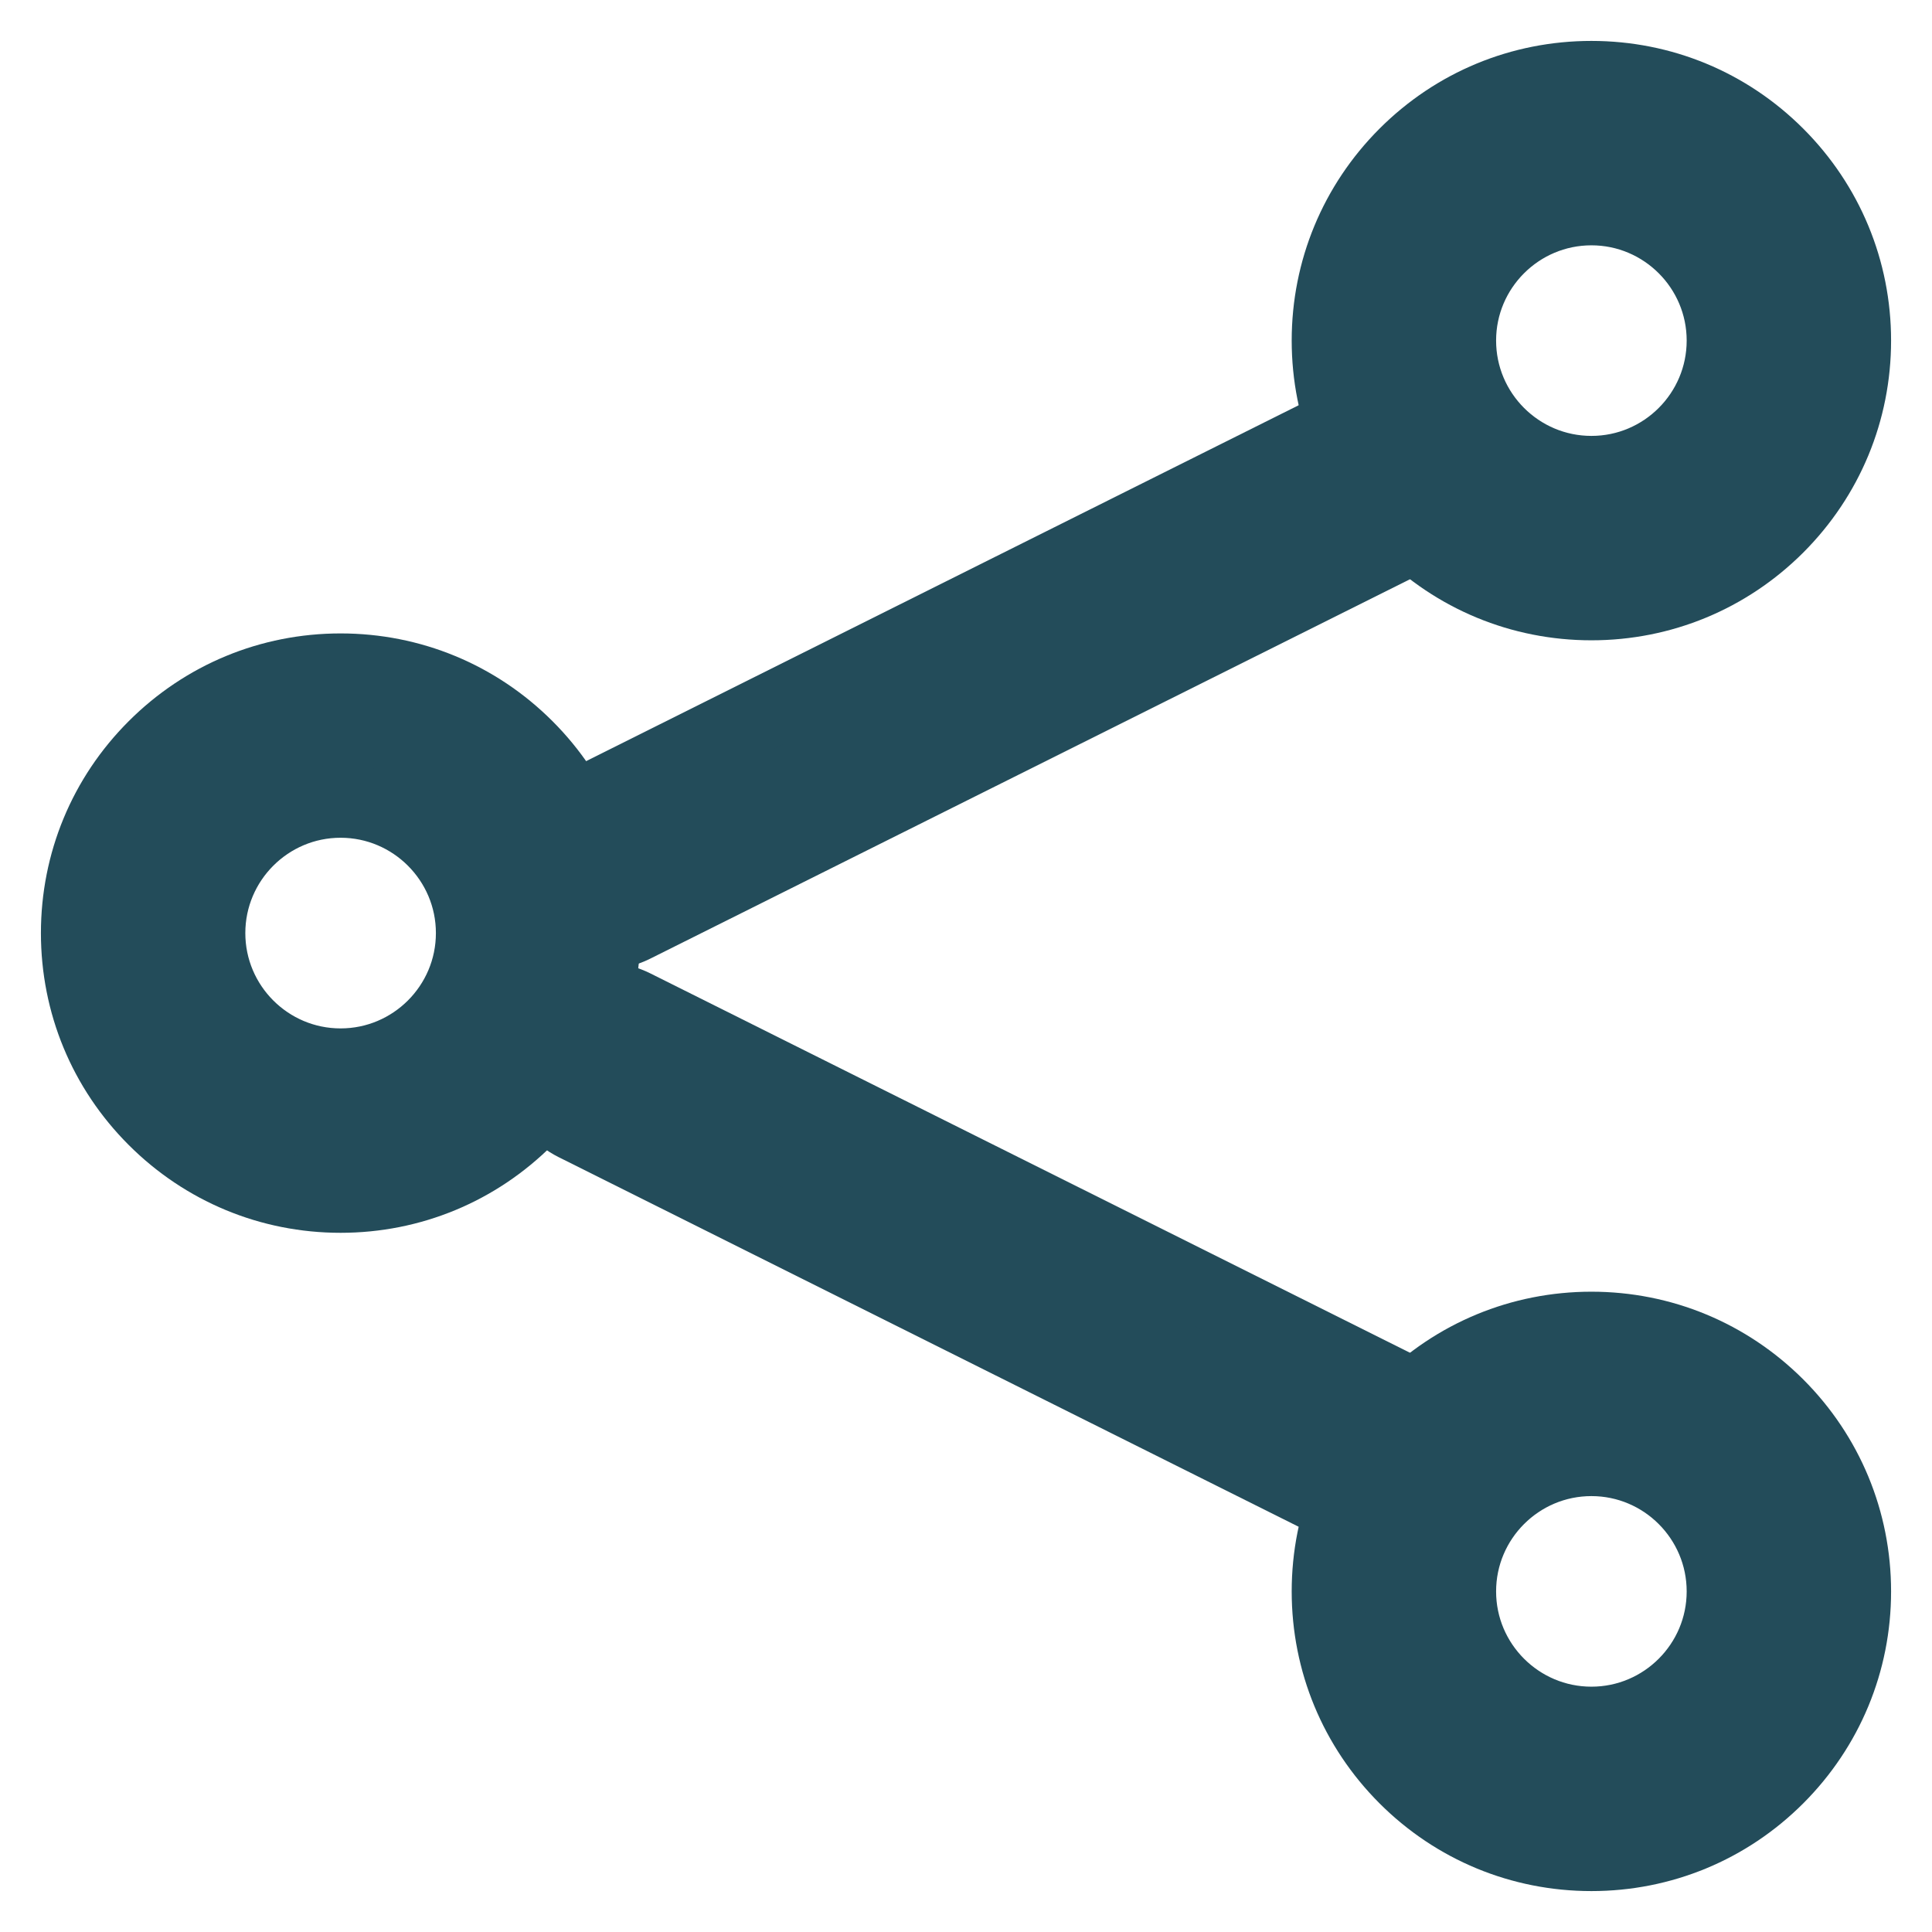
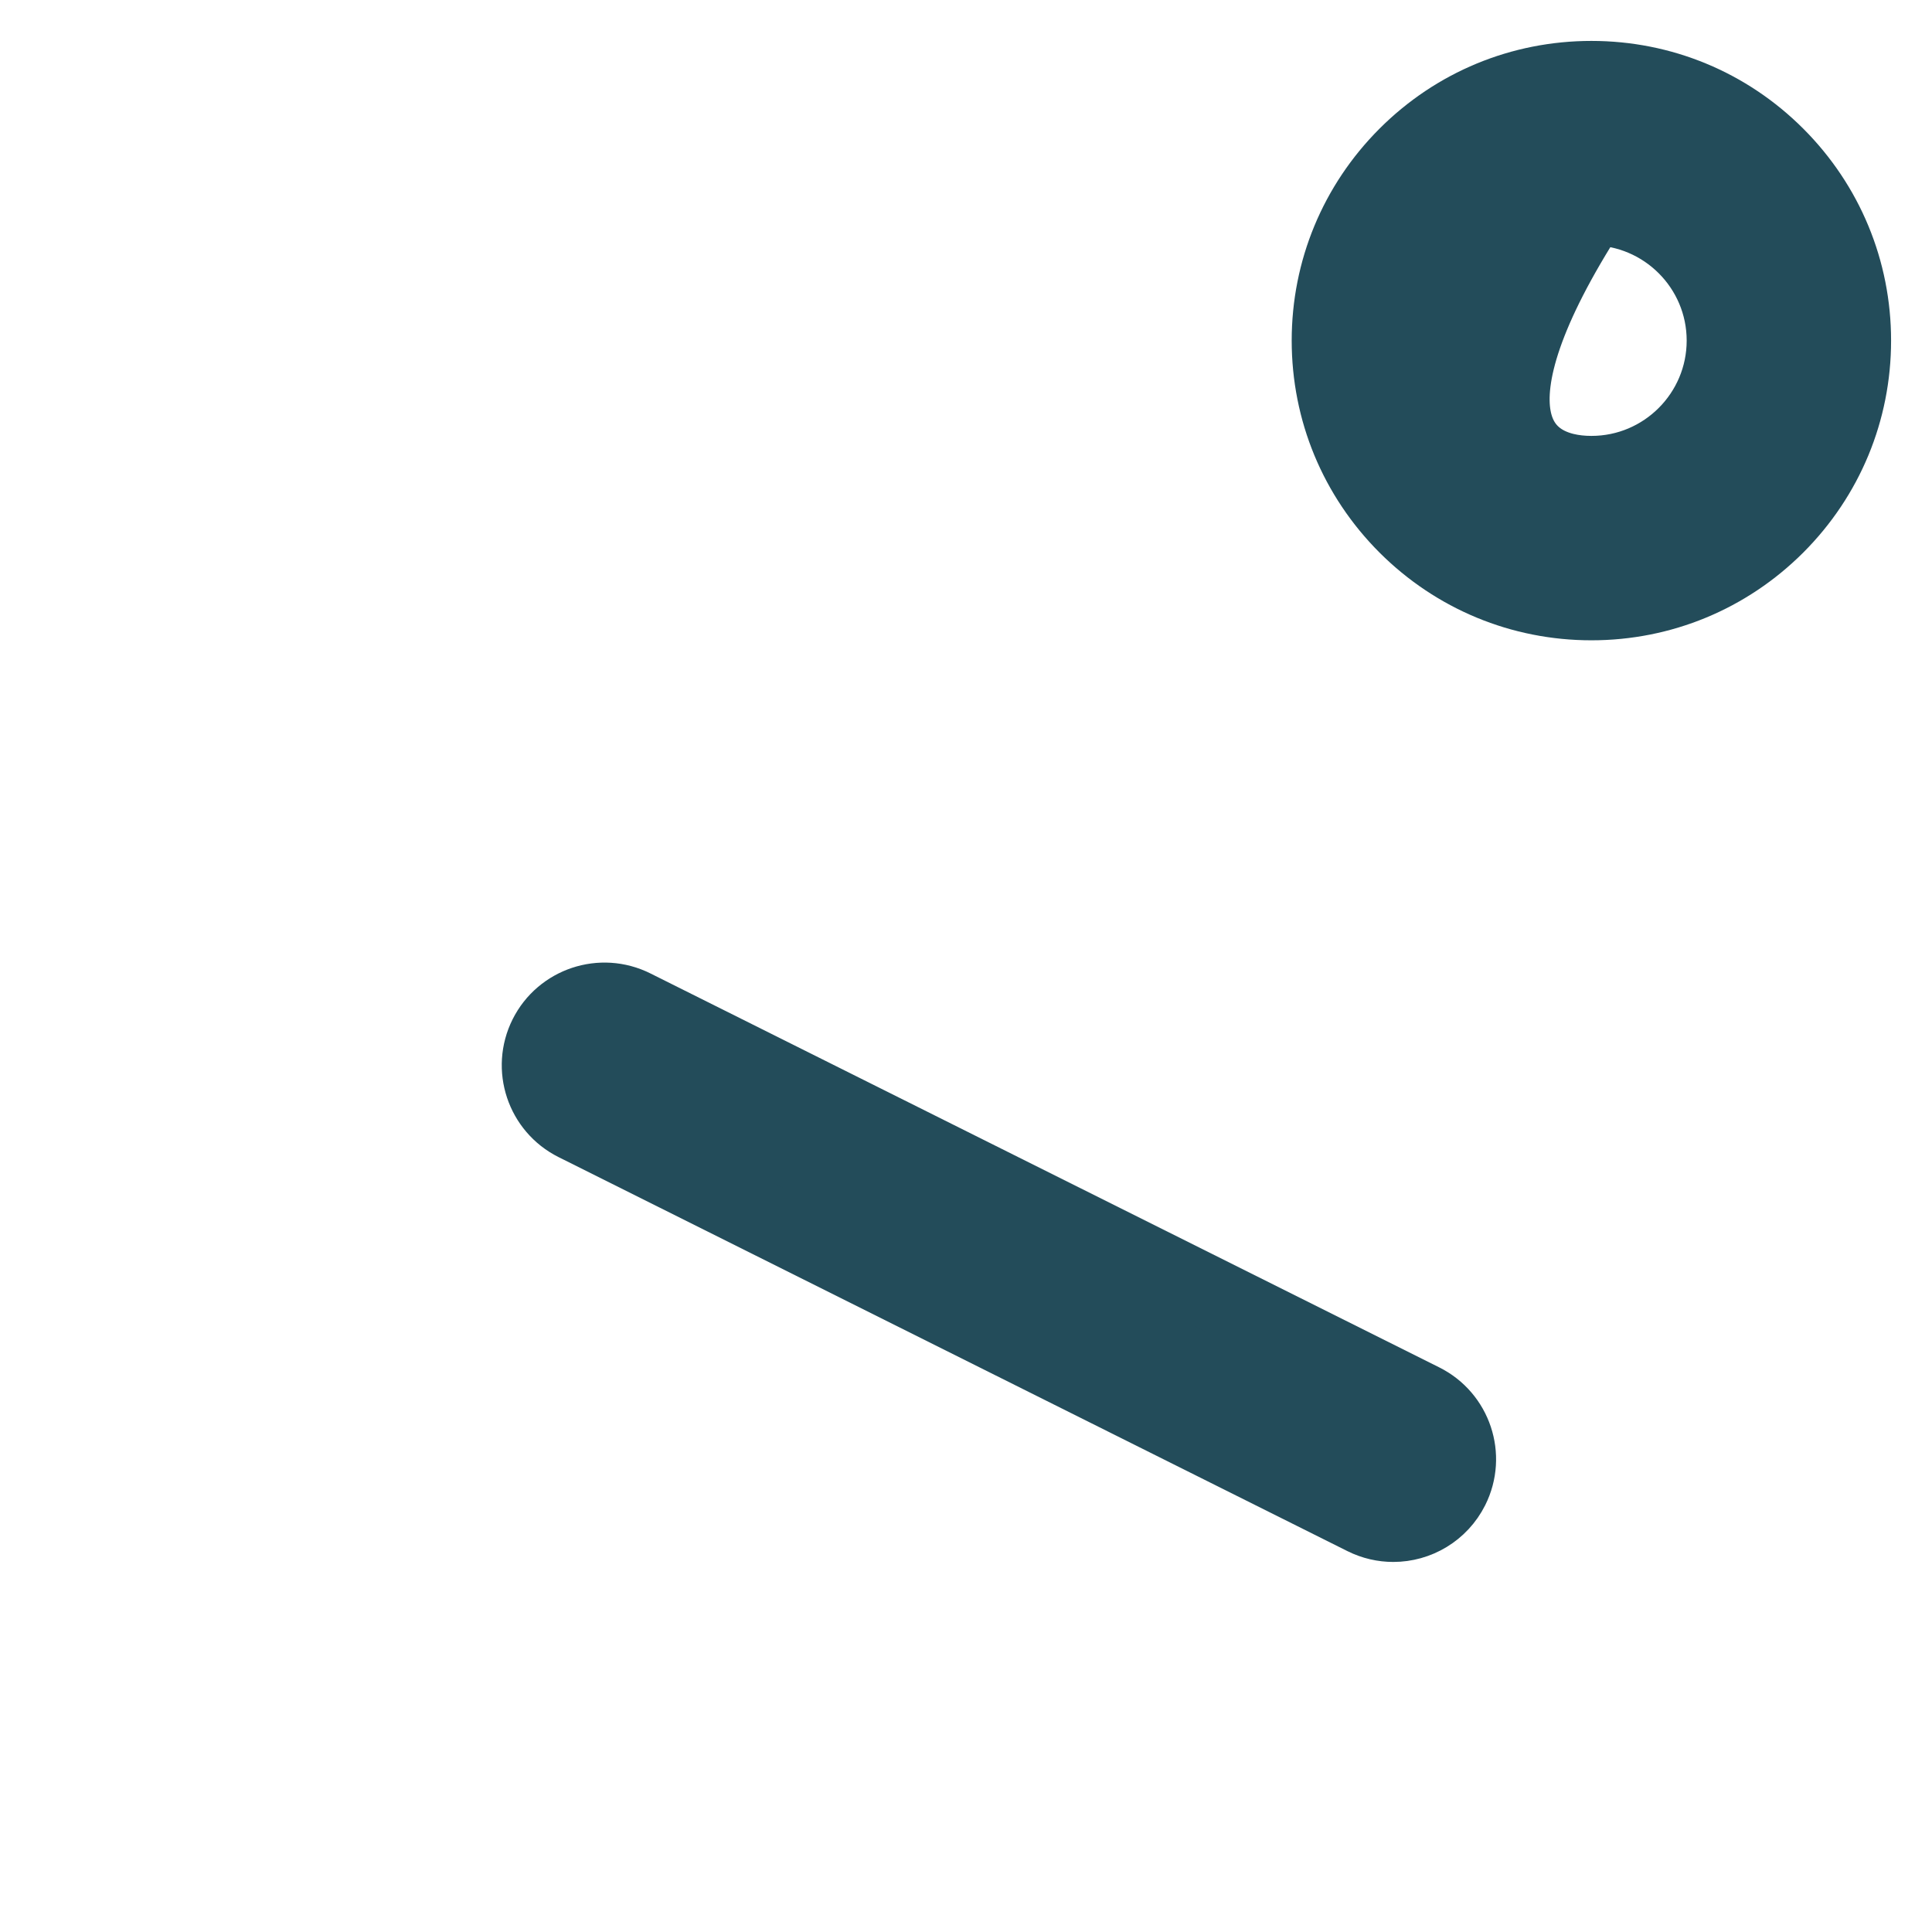
<svg xmlns="http://www.w3.org/2000/svg" width="25" height="25" viewBox="0 0 25 25" fill="none">
-   <path fill-rule="evenodd" clip-rule="evenodd" d="M20.593 2.704C19.653 2.704 18.889 3.468 18.889 4.407C18.889 5.347 19.653 6.111 20.593 6.111C21.532 6.111 22.296 5.347 22.296 4.407C22.296 3.468 21.532 2.704 20.593 2.704ZM20.593 7.815C19.682 7.815 18.827 7.46 18.183 6.817C17.54 6.173 17.185 5.318 17.185 4.407C17.185 3.497 17.54 2.642 18.183 1.998C18.827 1.354 19.682 1 20.593 1C21.503 1 22.358 1.354 23.002 1.998C23.645 2.642 24 3.497 24 4.407C24 5.318 23.645 6.173 23.002 6.817C22.358 7.46 21.503 7.815 20.593 7.815Z" fill="#234C5A" stroke="#234C5A" stroke-width="0.941" />
-   <path fill-rule="evenodd" clip-rule="evenodd" d="M20.593 18.889C19.653 18.889 18.889 19.653 18.889 20.593C18.889 21.532 19.653 22.296 20.593 22.296C21.532 22.296 22.296 21.532 22.296 20.593C22.296 19.653 21.532 18.889 20.593 18.889ZM20.593 24C19.682 24 18.827 23.646 18.183 23.002C17.54 22.358 17.185 21.503 17.185 20.593C17.185 19.682 17.54 18.827 18.183 18.183C18.827 17.54 19.682 17.185 20.593 17.185C21.503 17.185 22.358 17.54 23.002 18.183C23.645 18.827 24 19.682 24 20.593C24 21.503 23.645 22.358 23.002 23.002C22.358 23.646 21.503 24 20.593 24Z" fill="#234C5A" stroke="#234C5A" stroke-width="0.941" />
-   <path fill-rule="evenodd" clip-rule="evenodd" d="M4.407 10.37C3.468 10.37 2.704 11.135 2.704 12.074C2.704 13.014 3.468 13.778 4.407 13.778C5.347 13.778 6.111 13.014 6.111 12.074C6.111 11.135 5.347 10.37 4.407 10.37ZM4.407 15.482C3.497 15.482 2.642 15.127 1.998 14.483C1.354 13.84 1 12.984 1 12.074C1 11.164 1.354 10.308 1.998 9.665C2.642 9.021 3.497 8.667 4.407 8.667C5.318 8.667 6.173 9.021 6.817 9.665C7.46 10.308 7.815 11.164 7.815 12.074C7.815 12.984 7.46 13.84 6.817 14.483C6.173 15.127 5.318 15.482 4.407 15.482Z" fill="#234C5A" stroke="#234C5A" stroke-width="0.941" />
+   <path fill-rule="evenodd" clip-rule="evenodd" d="M20.593 2.704C18.889 5.347 19.653 6.111 20.593 6.111C21.532 6.111 22.296 5.347 22.296 4.407C22.296 3.468 21.532 2.704 20.593 2.704ZM20.593 7.815C19.682 7.815 18.827 7.46 18.183 6.817C17.54 6.173 17.185 5.318 17.185 4.407C17.185 3.497 17.54 2.642 18.183 1.998C18.827 1.354 19.682 1 20.593 1C21.503 1 22.358 1.354 23.002 1.998C23.645 2.642 24 3.497 24 4.407C24 5.318 23.645 6.173 23.002 6.817C22.358 7.46 21.503 7.815 20.593 7.815Z" fill="#234C5A" stroke="#234C5A" stroke-width="0.941" />
  <path fill-rule="evenodd" clip-rule="evenodd" d="M18.029 19.741C17.9 19.741 17.769 19.712 17.645 19.65L7.438 14.552C7.014 14.34 6.842 13.824 7.054 13.4C7.266 12.977 7.782 12.805 8.206 13.017L18.414 18.115C18.838 18.327 19.01 18.842 18.798 19.266C18.647 19.567 18.344 19.741 18.029 19.741Z" fill="#234C5A" stroke="#234C5A" stroke-width="0.941" />
-   <path fill-rule="evenodd" clip-rule="evenodd" d="M7.823 12.074C7.508 12.074 7.204 11.9 7.054 11.6C6.842 11.176 7.014 10.66 7.438 10.448L17.645 5.35C18.07 5.138 18.586 5.31 18.798 5.734C19.01 6.158 18.838 6.673 18.414 6.885L8.206 11.983C8.083 12.045 7.952 12.074 7.823 12.074Z" fill="#234C5A" stroke="#234C5A" stroke-width="0.941" />
</svg>